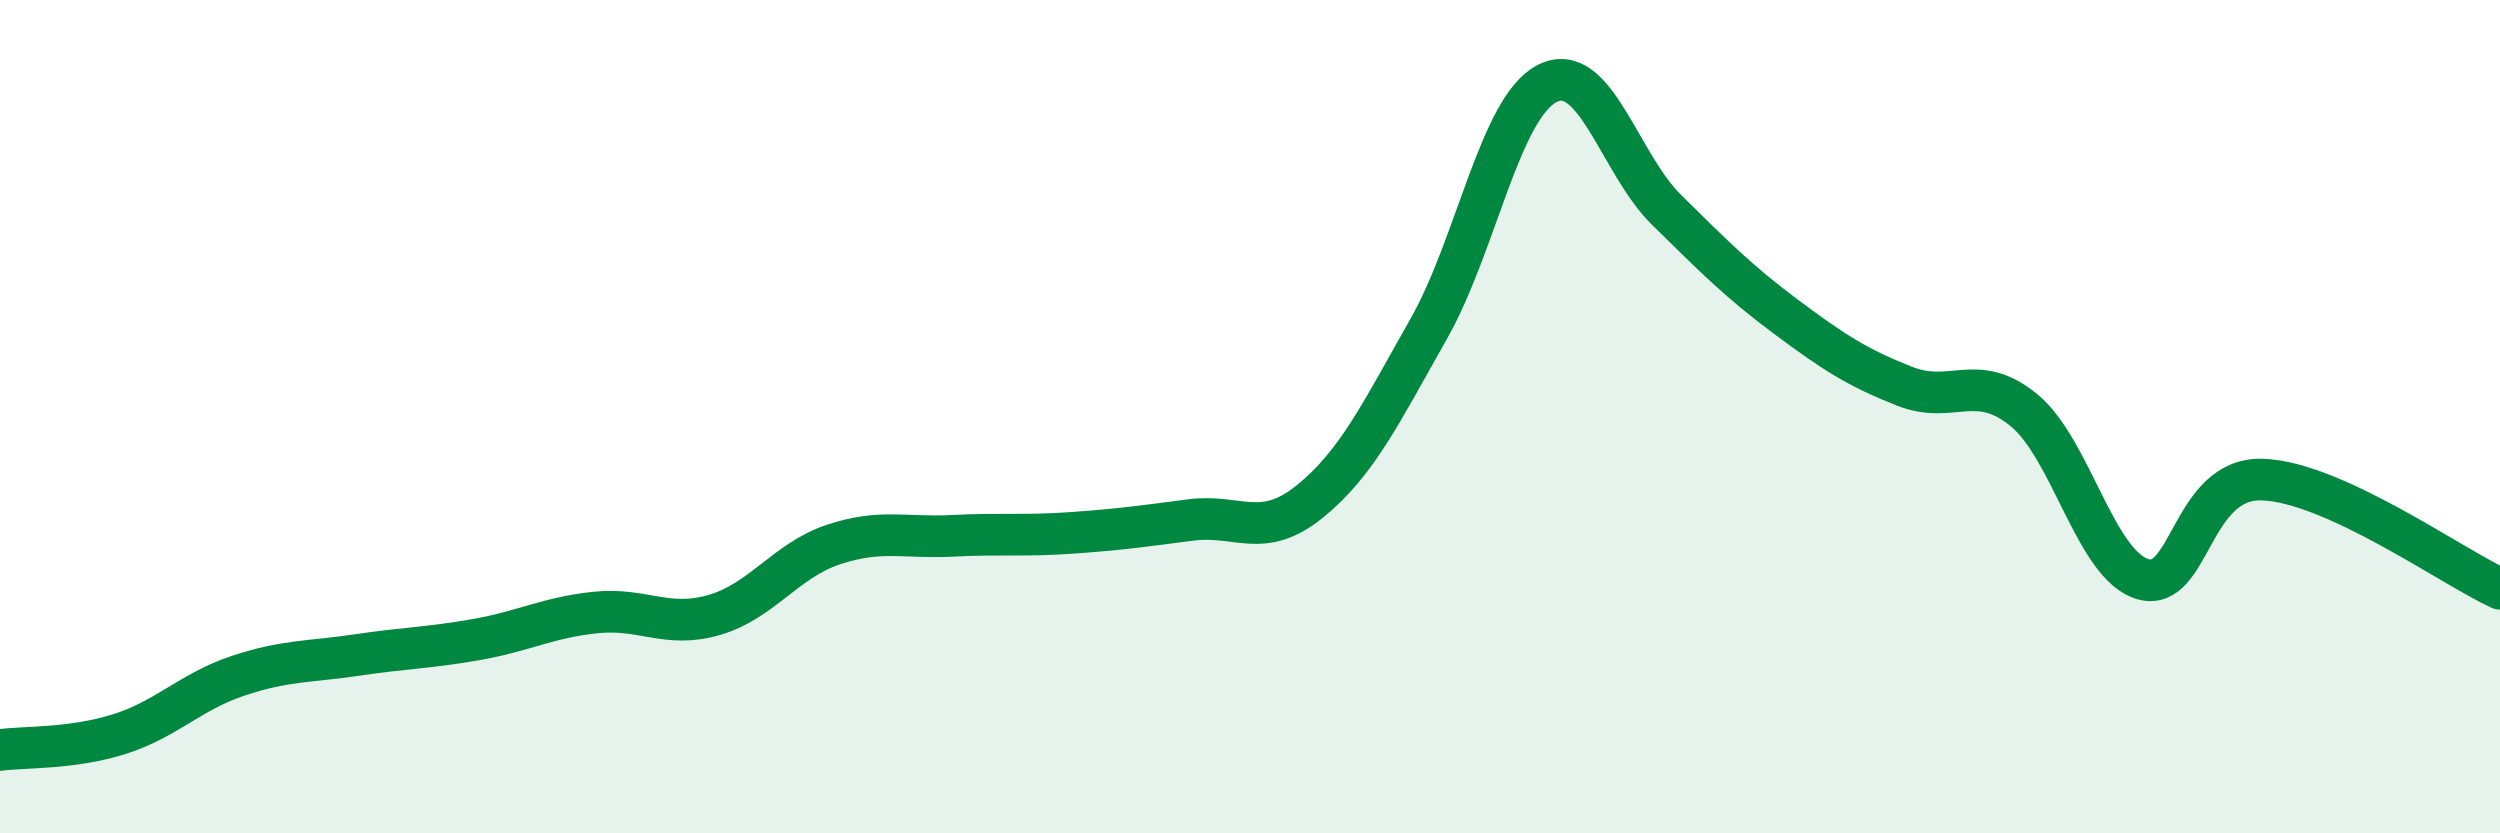
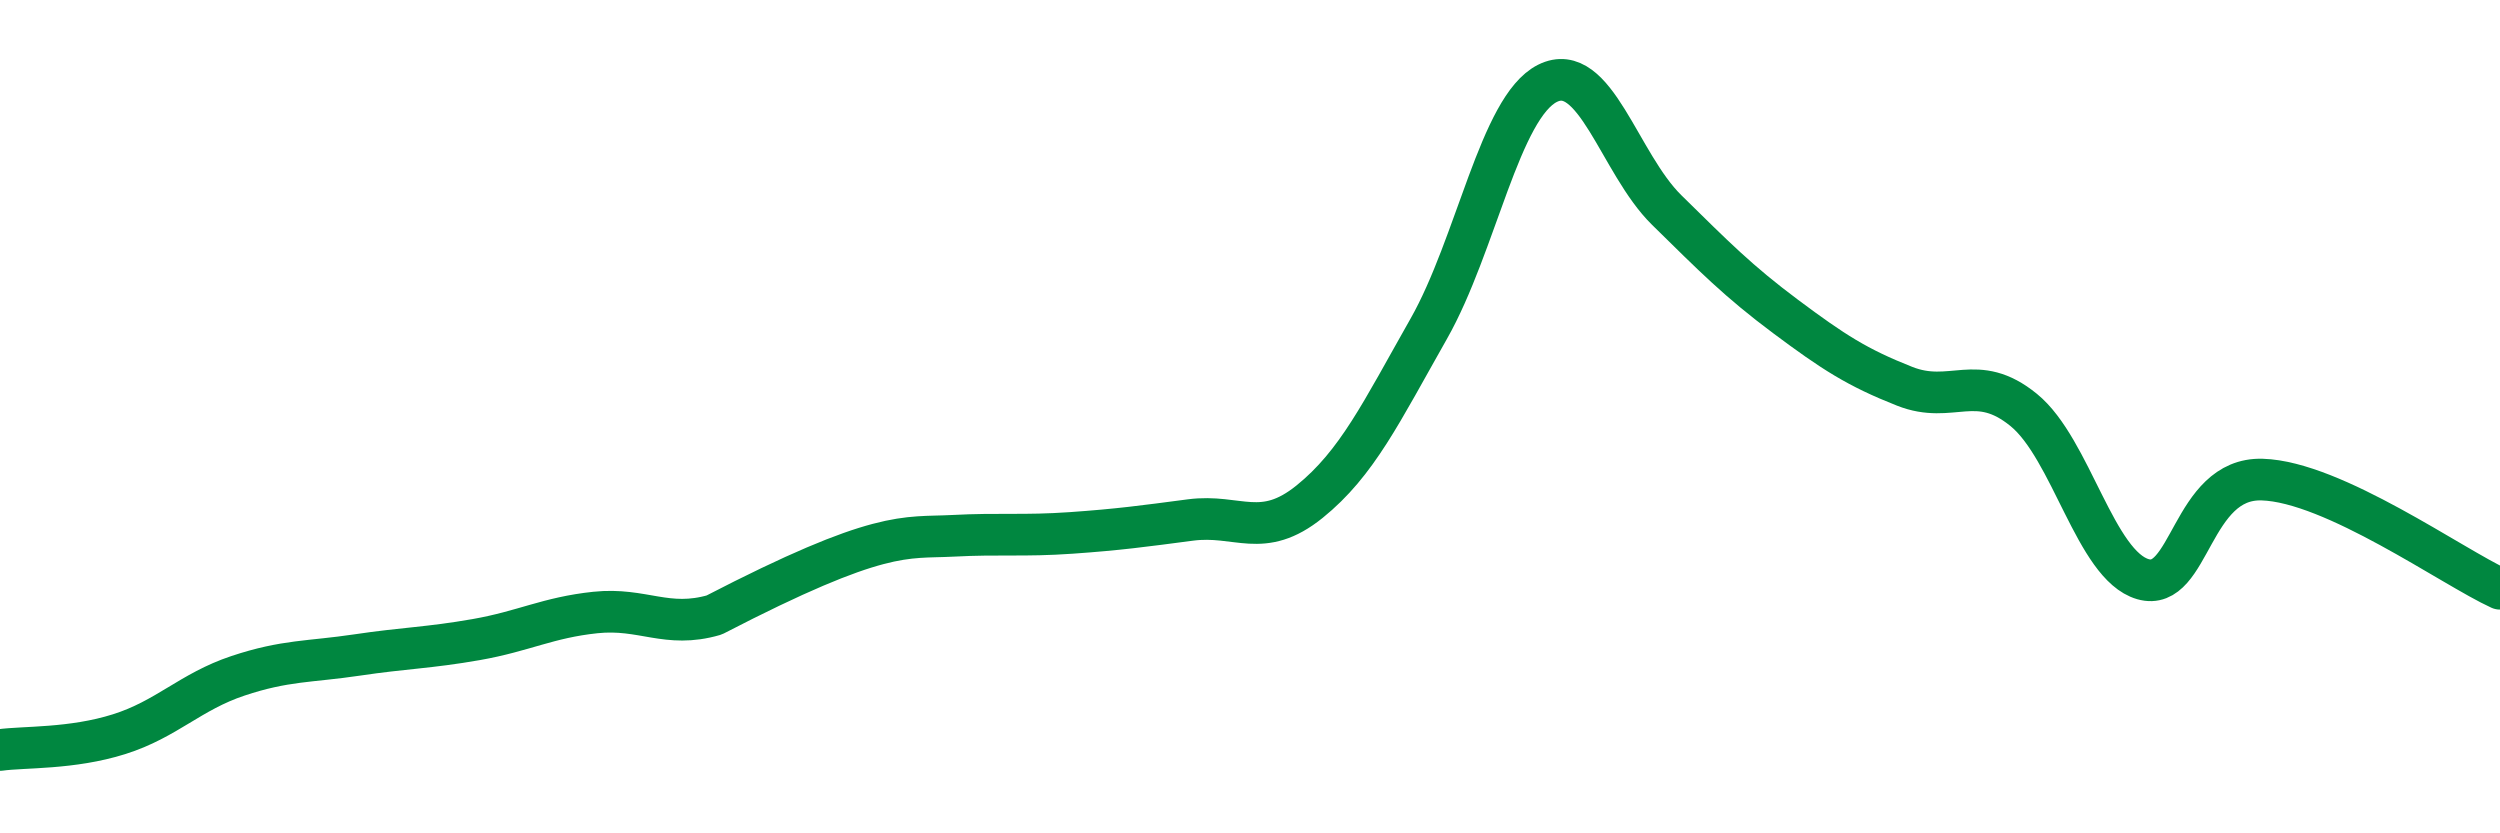
<svg xmlns="http://www.w3.org/2000/svg" width="60" height="20" viewBox="0 0 60 20">
-   <path d="M 0,18 C 0.57,17.92 1.72,17.98 2.86,17.62 C 4,17.26 4.57,16.6 5.71,16.22 C 6.85,15.84 7.43,15.89 8.57,15.72 C 9.71,15.55 10.29,15.55 11.43,15.35 C 12.57,15.15 13.15,14.82 14.29,14.7 C 15.43,14.58 16,15.09 17.14,14.76 C 18.28,14.43 18.86,13.45 20,13.07 C 21.14,12.69 21.72,12.92 22.86,12.86 C 24,12.8 24.57,12.87 25.71,12.79 C 26.85,12.71 27.43,12.63 28.57,12.48 C 29.71,12.33 30.29,12.96 31.43,12.04 C 32.57,11.12 33.15,9.9 34.29,7.89 C 35.43,5.88 36,2.57 37.14,2 C 38.28,1.43 38.86,3.92 40,5.04 C 41.14,6.16 41.72,6.75 42.86,7.6 C 44,8.45 44.57,8.82 45.71,9.27 C 46.85,9.72 47.43,8.91 48.57,9.84 C 49.71,10.77 50.29,13.57 51.43,13.9 C 52.57,14.23 52.58,11.46 54.29,11.51 C 56,11.56 58.86,13.61 60,14.13L60 20L0 20Z" fill="#008740" opacity="0.1" stroke-linecap="round" stroke-linejoin="round" />
-   <path d="M 0,18 C 0.57,17.92 1.72,17.98 2.86,17.62 C 4,17.26 4.57,16.6 5.71,16.22 C 6.85,15.84 7.43,15.89 8.57,15.72 C 9.71,15.55 10.29,15.55 11.43,15.35 C 12.57,15.15 13.15,14.82 14.29,14.7 C 15.43,14.58 16,15.09 17.14,14.76 C 18.28,14.43 18.86,13.45 20,13.07 C 21.14,12.69 21.72,12.92 22.86,12.86 C 24,12.8 24.57,12.87 25.71,12.79 C 26.85,12.71 27.43,12.63 28.57,12.48 C 29.71,12.33 30.29,12.96 31.43,12.04 C 32.57,11.12 33.15,9.9 34.29,7.89 C 35.43,5.88 36,2.57 37.14,2 C 38.28,1.43 38.86,3.92 40,5.04 C 41.14,6.16 41.72,6.75 42.86,7.6 C 44,8.45 44.57,8.82 45.71,9.27 C 46.85,9.72 47.43,8.91 48.57,9.84 C 49.71,10.77 50.29,13.57 51.43,13.9 C 52.57,14.23 52.58,11.46 54.29,11.51 C 56,11.56 58.86,13.61 60,14.13" stroke="#008740" stroke-width="1" fill="none" stroke-linecap="round" stroke-linejoin="round" />
+   <path d="M 0,18 C 0.57,17.92 1.72,17.98 2.86,17.62 C 4,17.26 4.57,16.6 5.71,16.22 C 6.85,15.84 7.43,15.89 8.57,15.72 C 9.71,15.55 10.29,15.55 11.43,15.35 C 12.57,15.15 13.15,14.82 14.29,14.7 C 15.43,14.58 16,15.09 17.14,14.76 C 21.14,12.69 21.72,12.92 22.86,12.86 C 24,12.8 24.57,12.87 25.71,12.79 C 26.85,12.71 27.43,12.63 28.57,12.48 C 29.71,12.33 30.29,12.96 31.43,12.04 C 32.57,11.12 33.15,9.9 34.29,7.89 C 35.43,5.88 36,2.57 37.14,2 C 38.28,1.43 38.86,3.92 40,5.04 C 41.14,6.16 41.72,6.75 42.86,7.6 C 44,8.45 44.57,8.82 45.71,9.27 C 46.85,9.72 47.43,8.91 48.57,9.84 C 49.71,10.77 50.29,13.57 51.43,13.9 C 52.57,14.23 52.58,11.46 54.29,11.51 C 56,11.56 58.86,13.61 60,14.13" stroke="#008740" stroke-width="1" fill="none" stroke-linecap="round" stroke-linejoin="round" />
</svg>